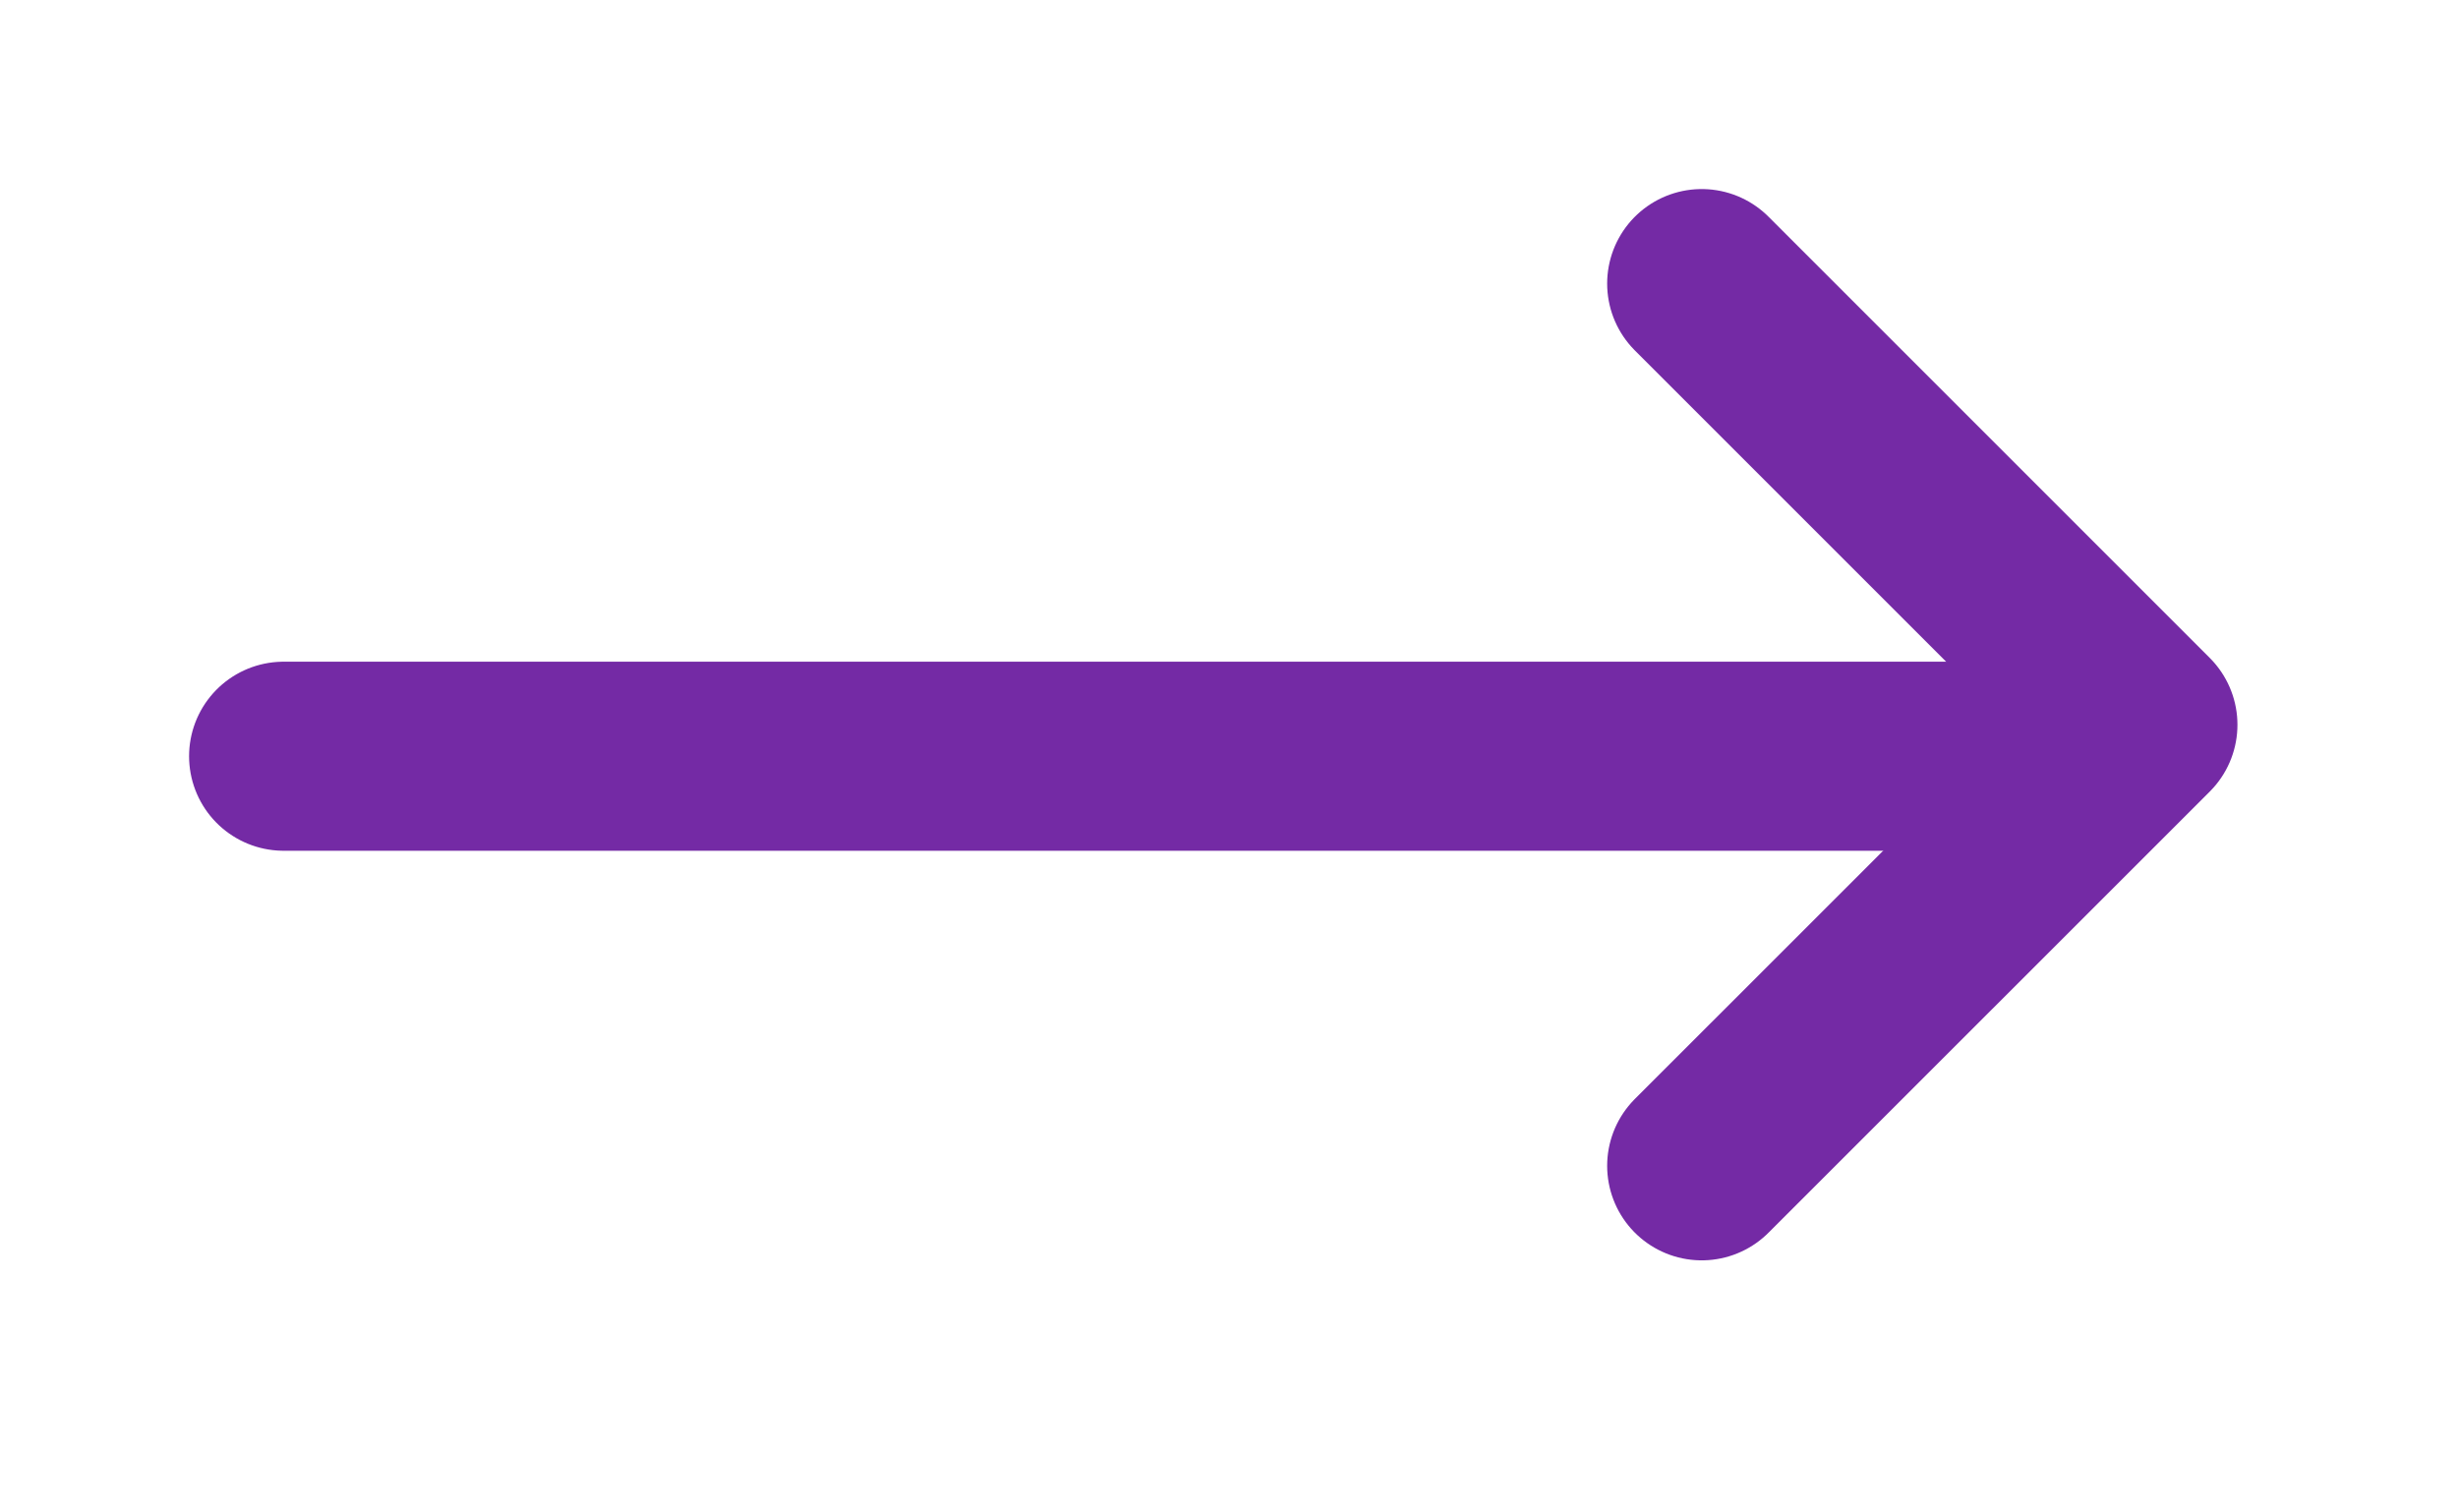
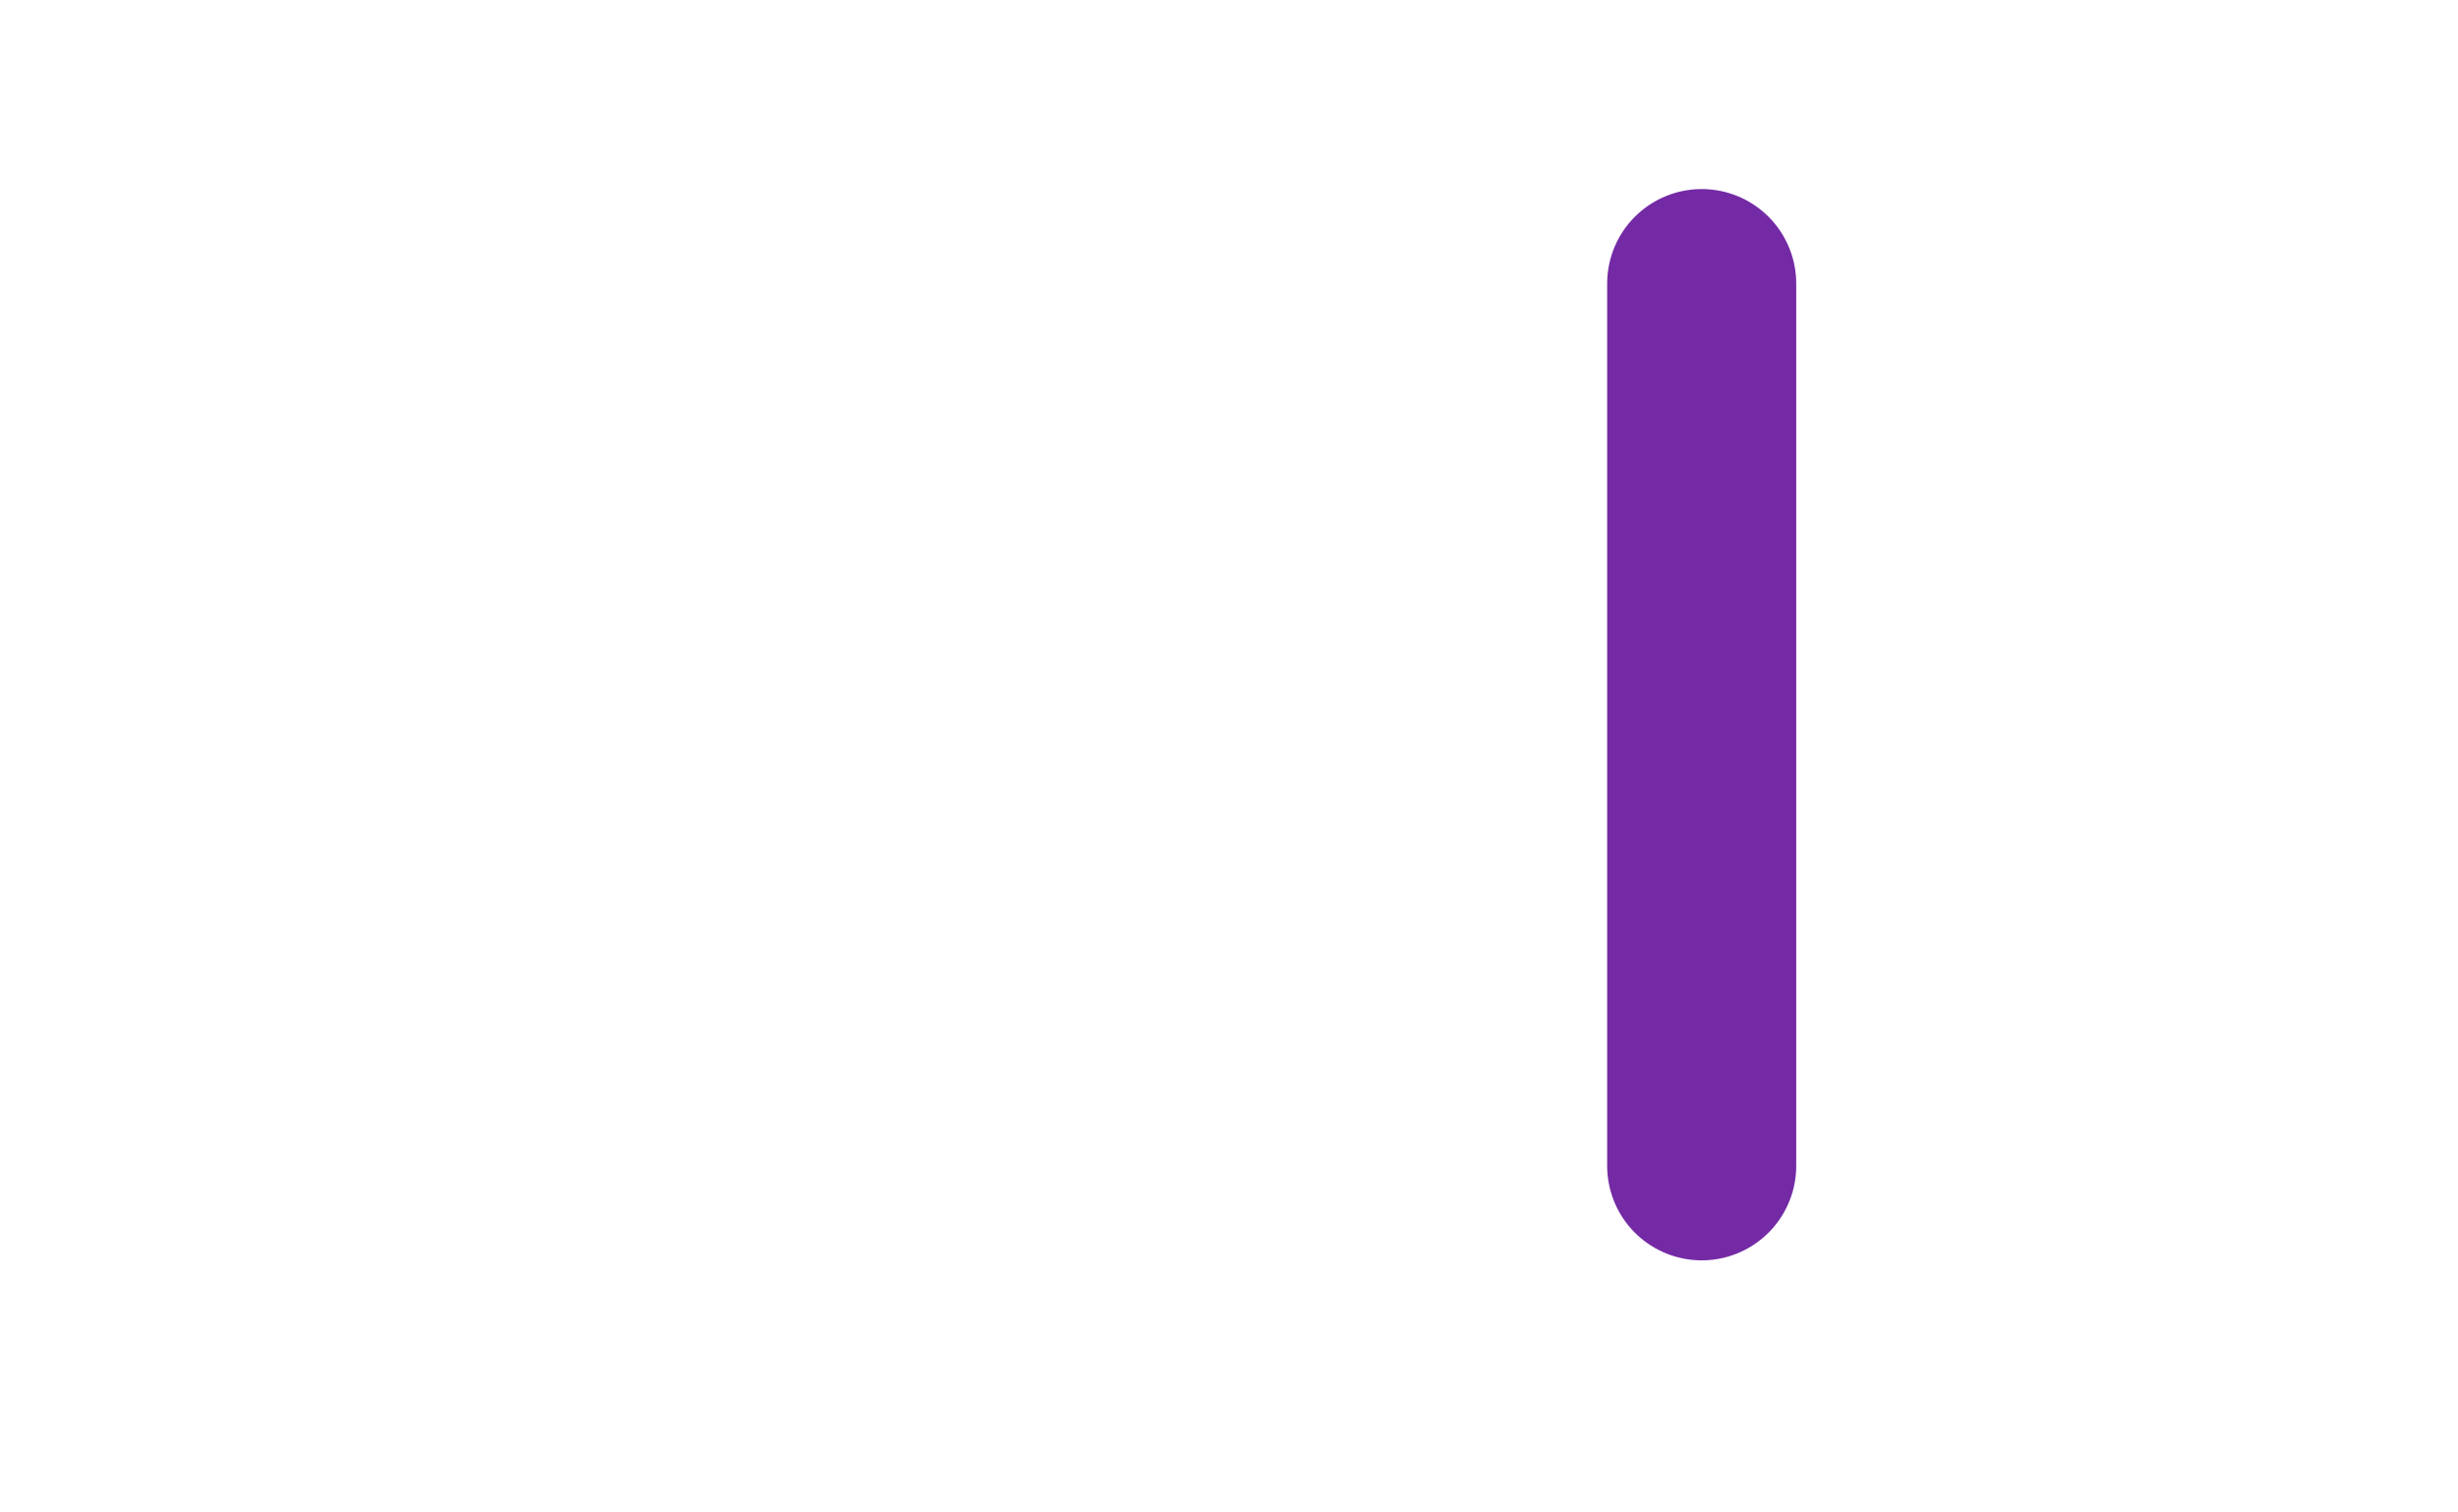
<svg xmlns="http://www.w3.org/2000/svg" width="26" height="16" viewBox="0 0 26 16" fill="none">
-   <path d="M3 8H21" stroke="#742AA5" stroke-width="2" stroke-linecap="round" stroke-linejoin="round" />
-   <path d="M18 3L22.667 7.667L18 12.333" stroke="#742AA5" stroke-width="2" stroke-linecap="round" stroke-linejoin="round" />
+   <path d="M18 3L18 12.333" stroke="#742AA5" stroke-width="2" stroke-linecap="round" stroke-linejoin="round" />
</svg>